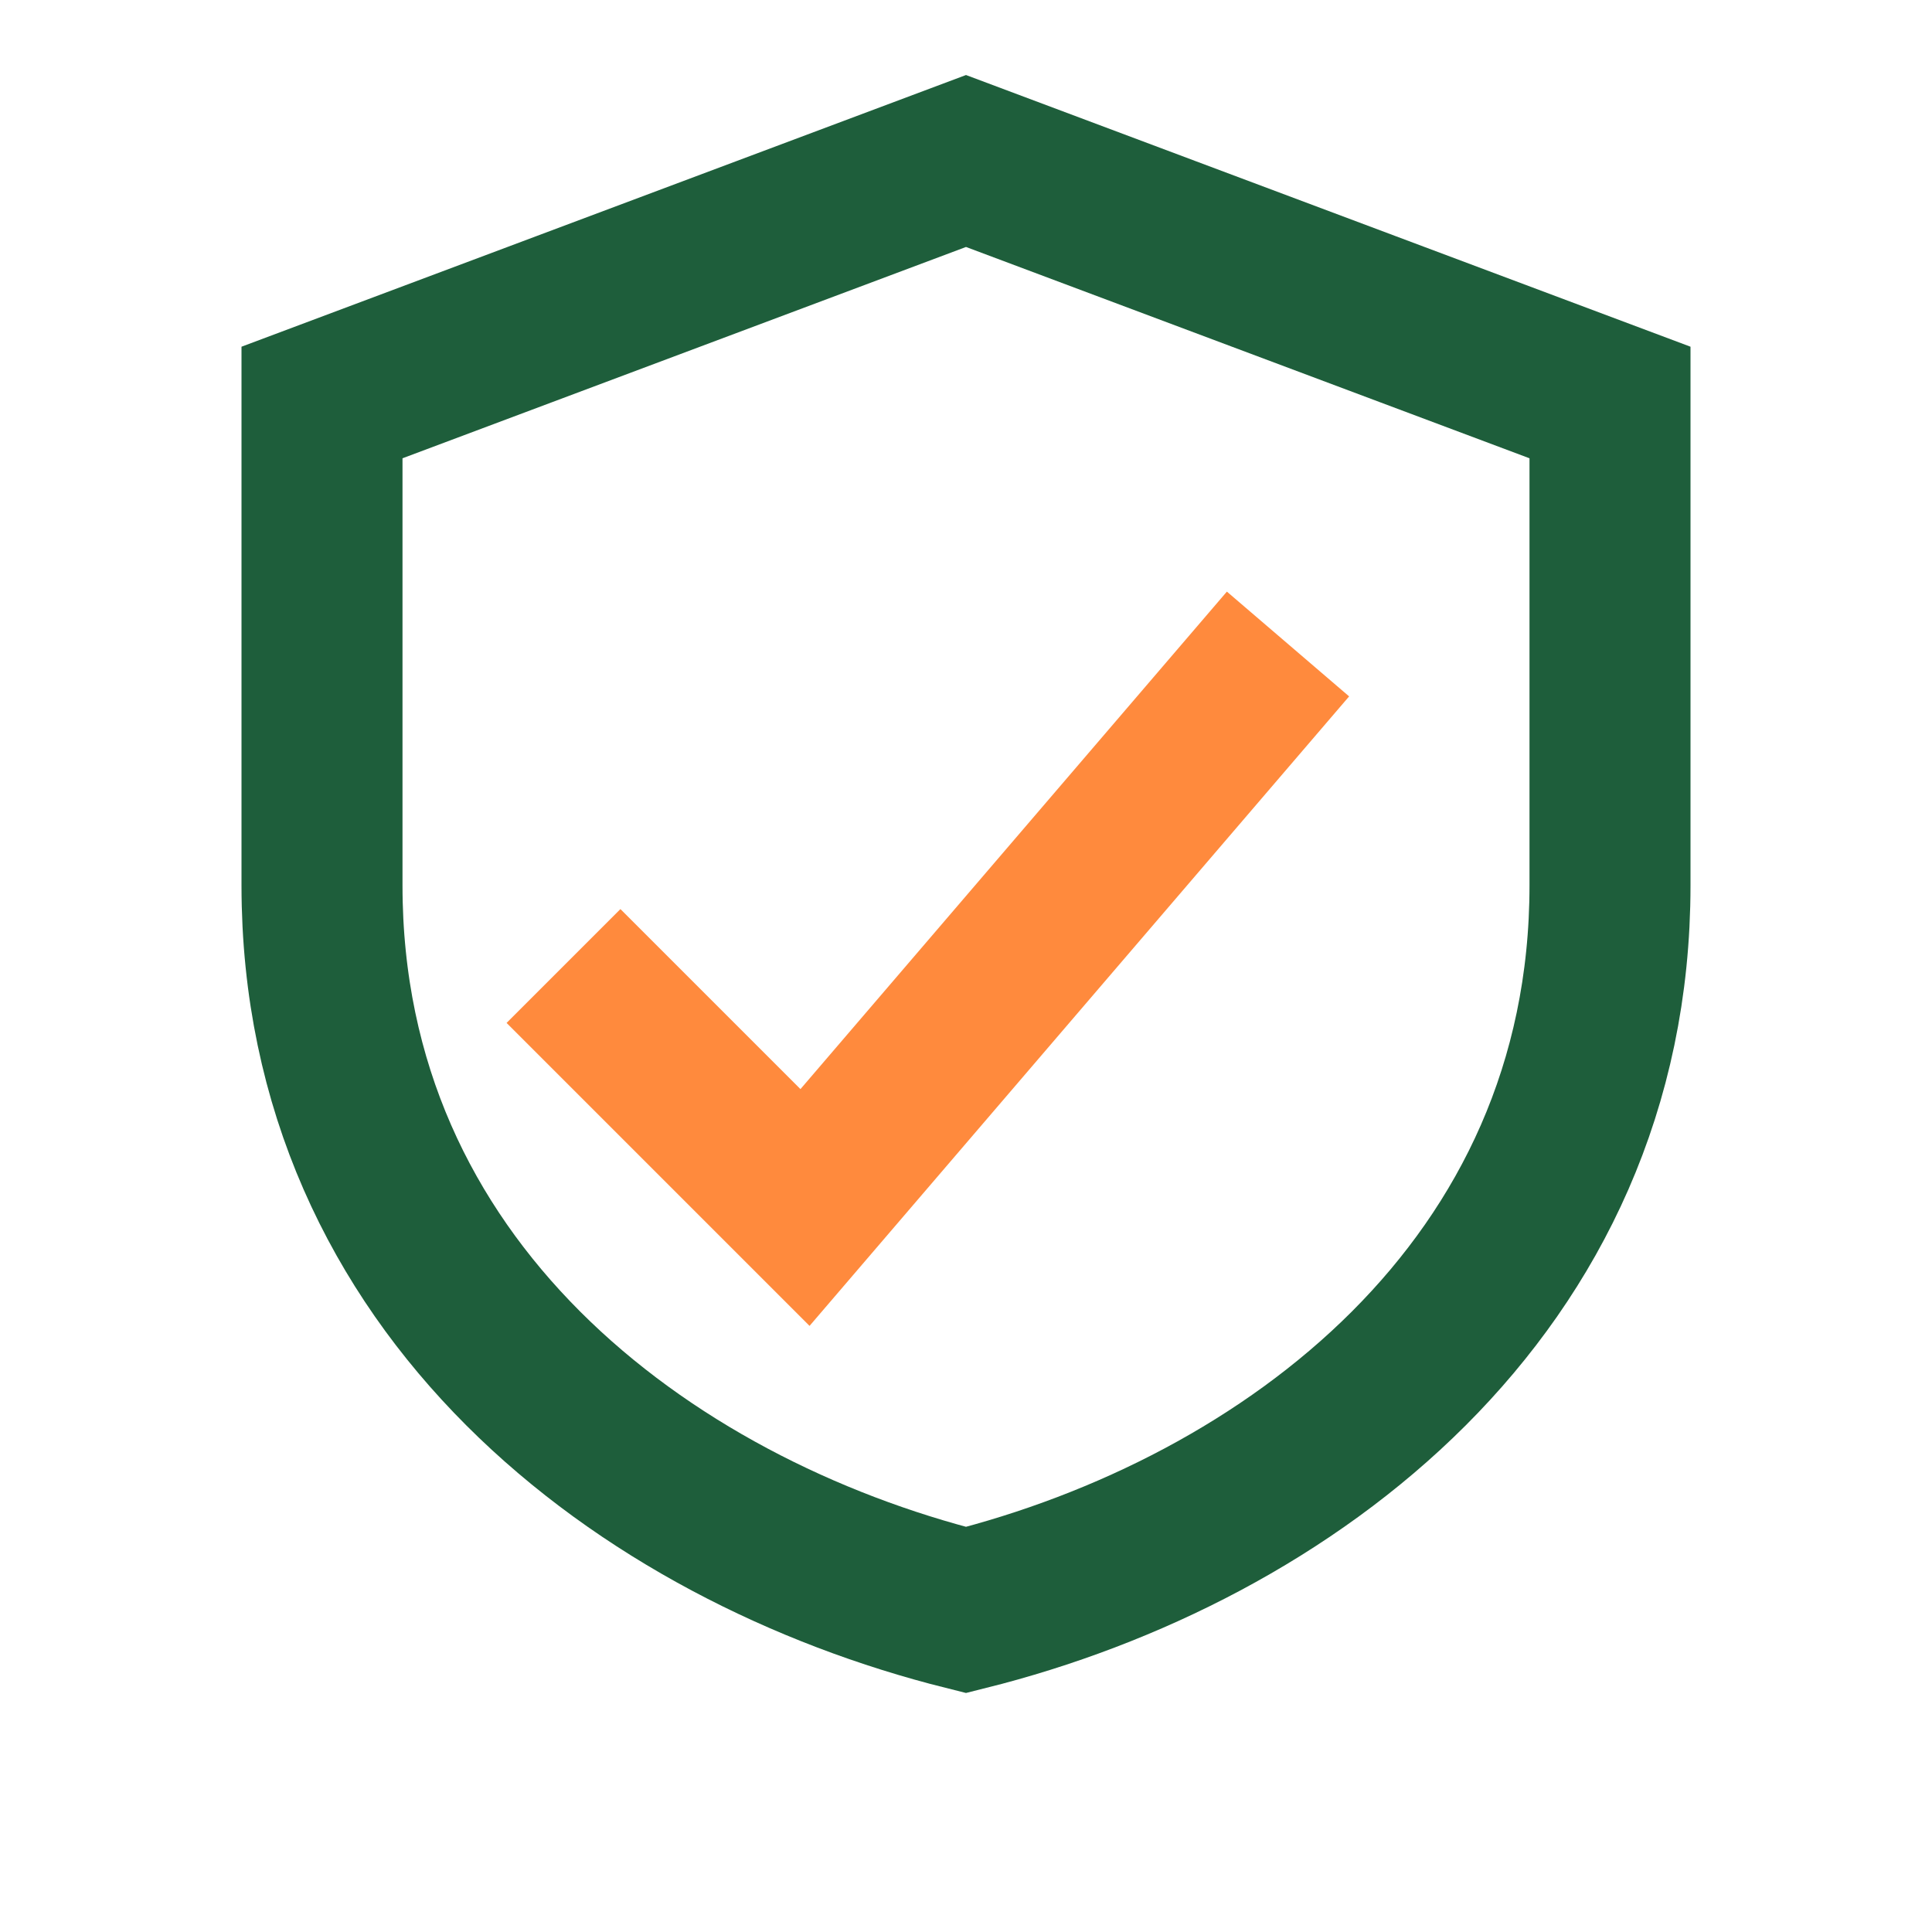
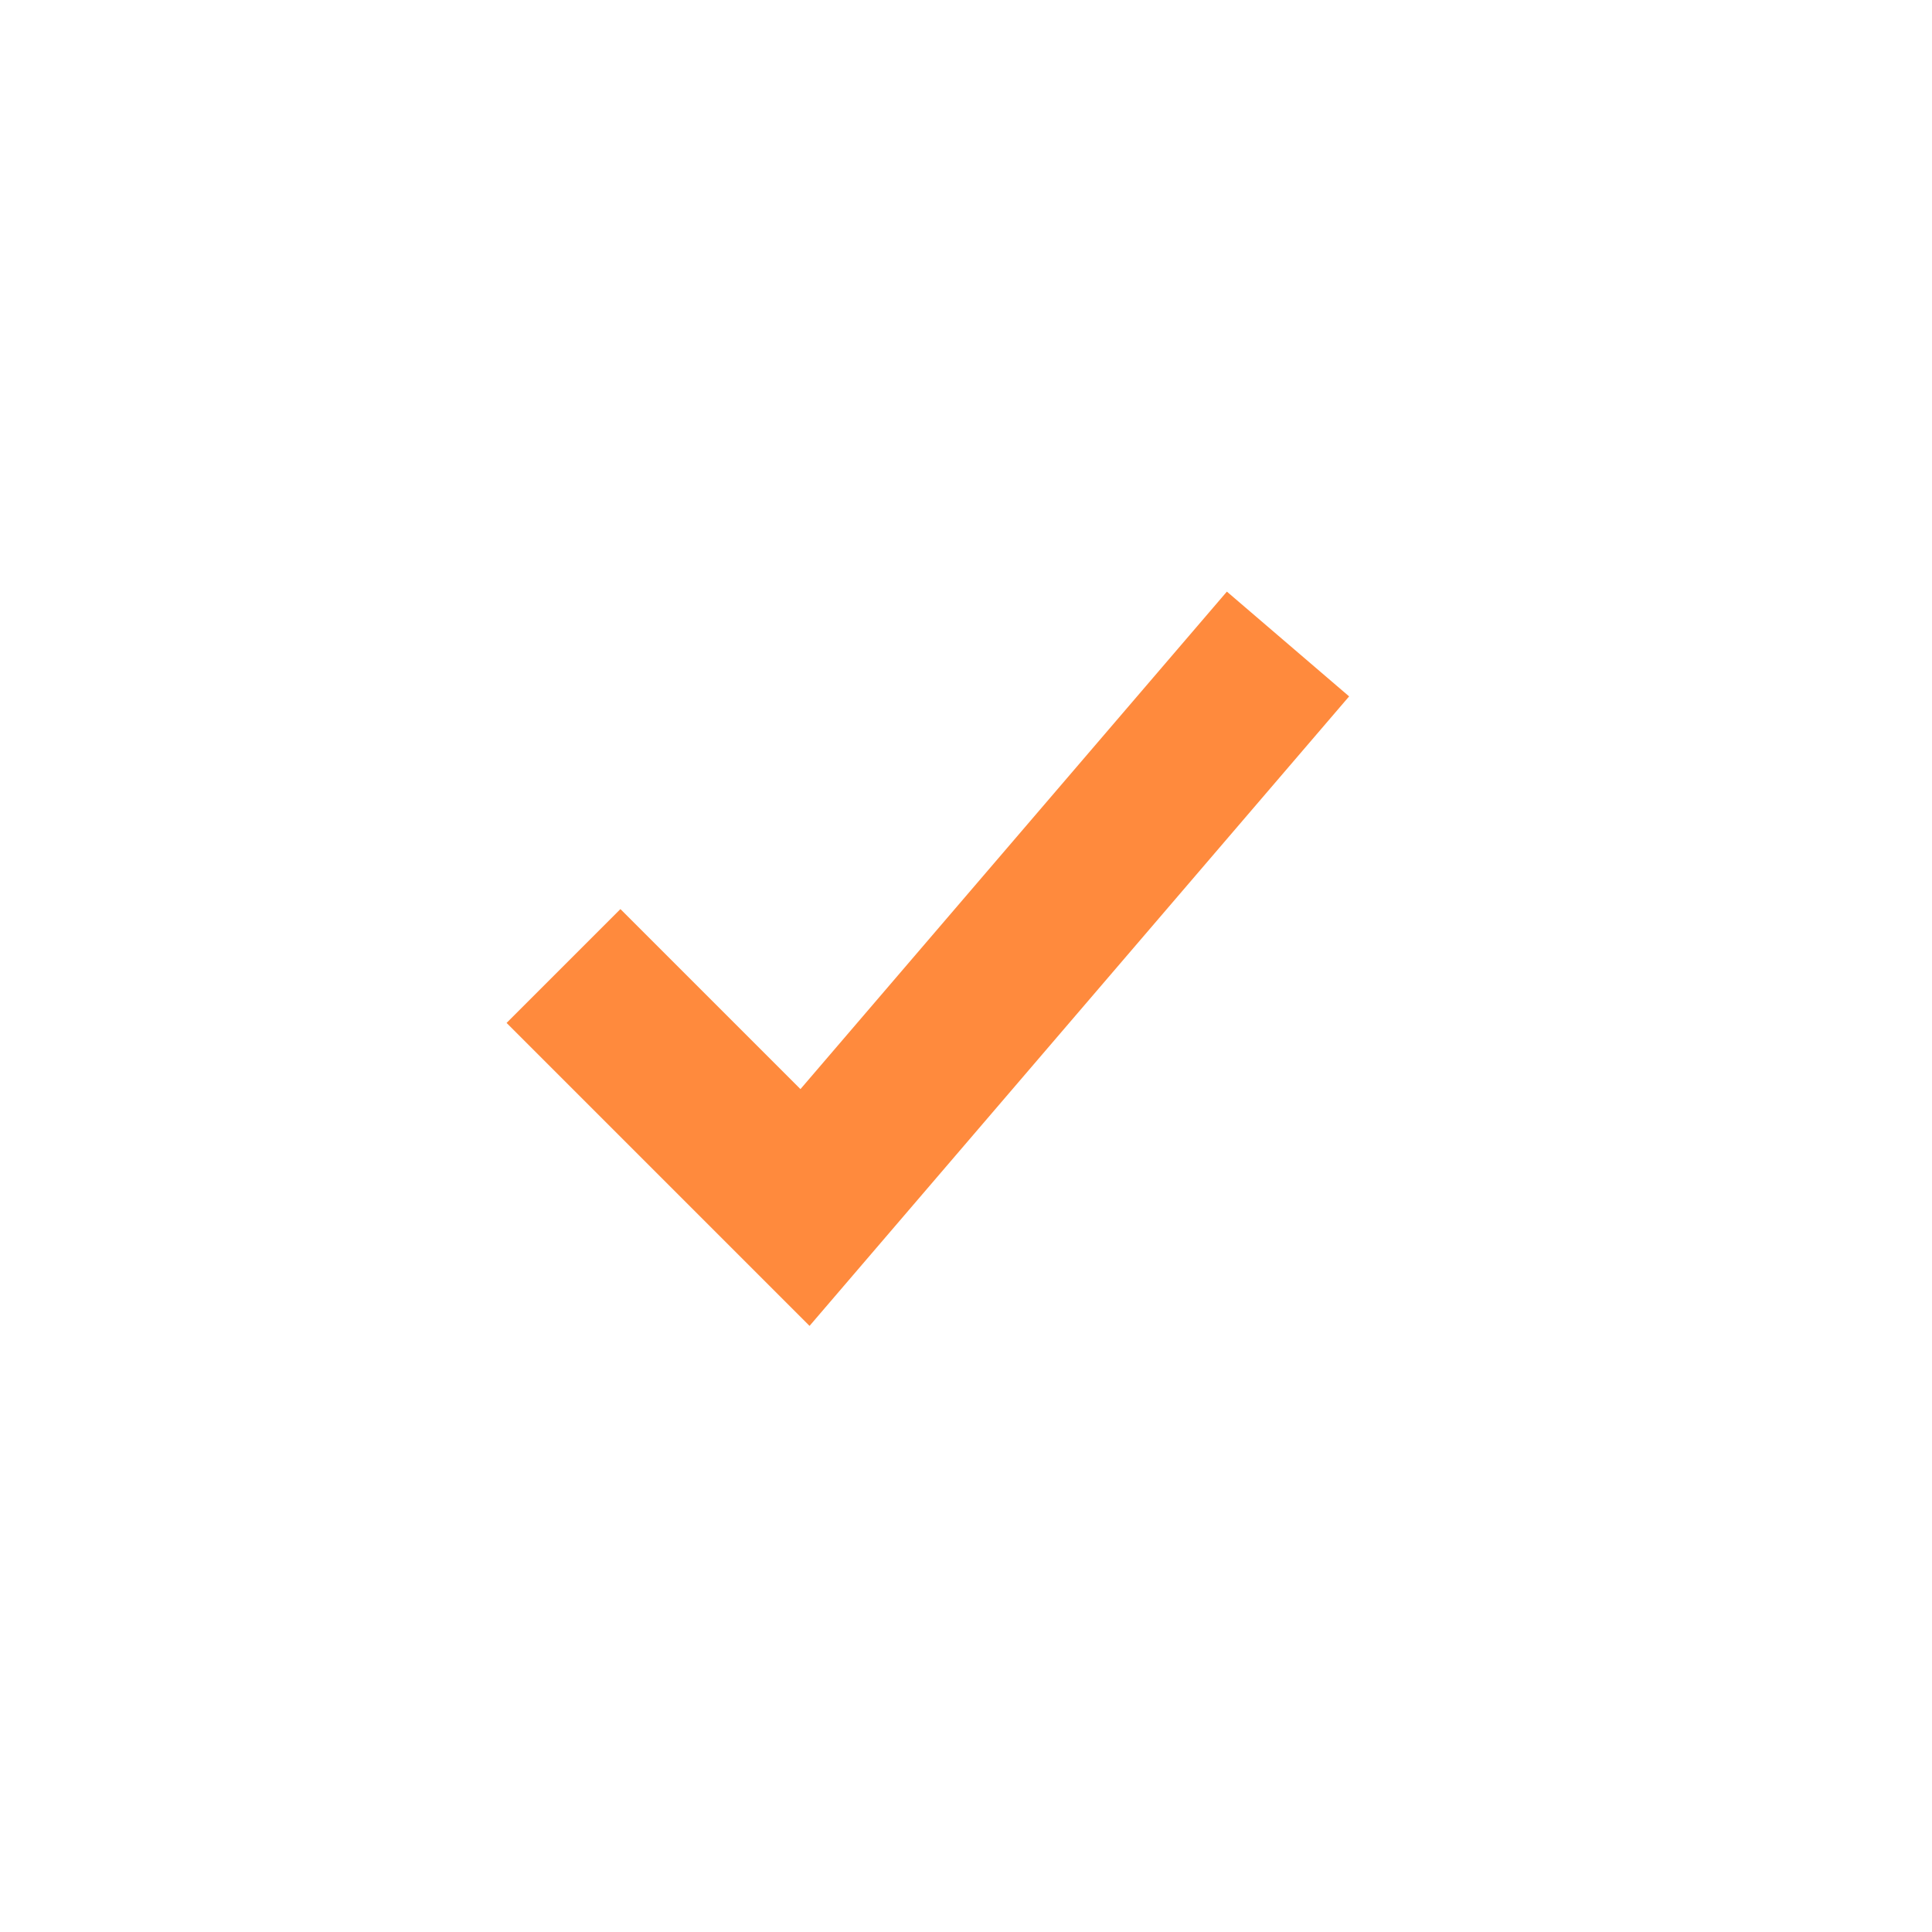
<svg xmlns="http://www.w3.org/2000/svg" width="24" height="24" viewBox="0 0 24 24">
-   <path fill="none" stroke="#1E5E3B" stroke-width="2" d="M12 2l8 3v6c0 5-4 8-8 9-4-1-8-4-8-9V5l8-3z" />
  <path fill="none" stroke="#FF8A3D" stroke-width="2" d="M7 12l3 3 6-7" />
</svg>